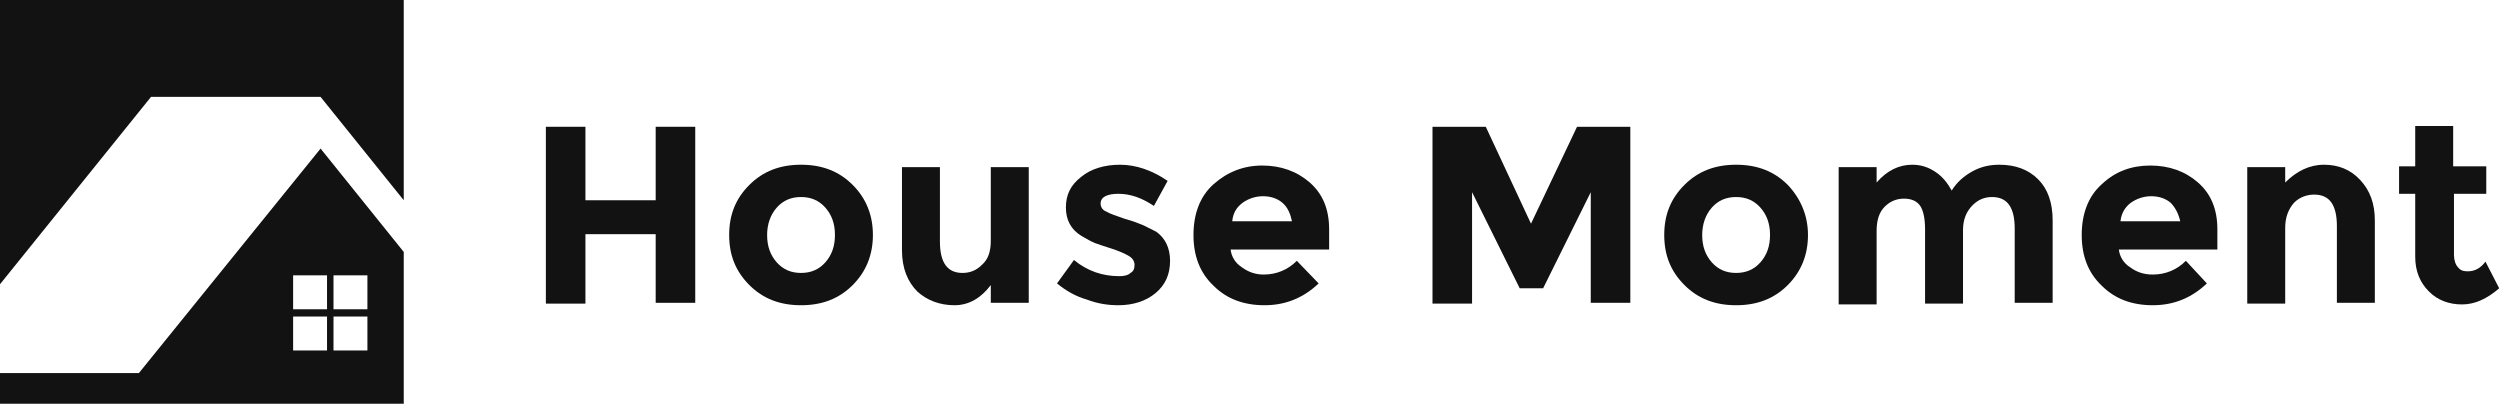
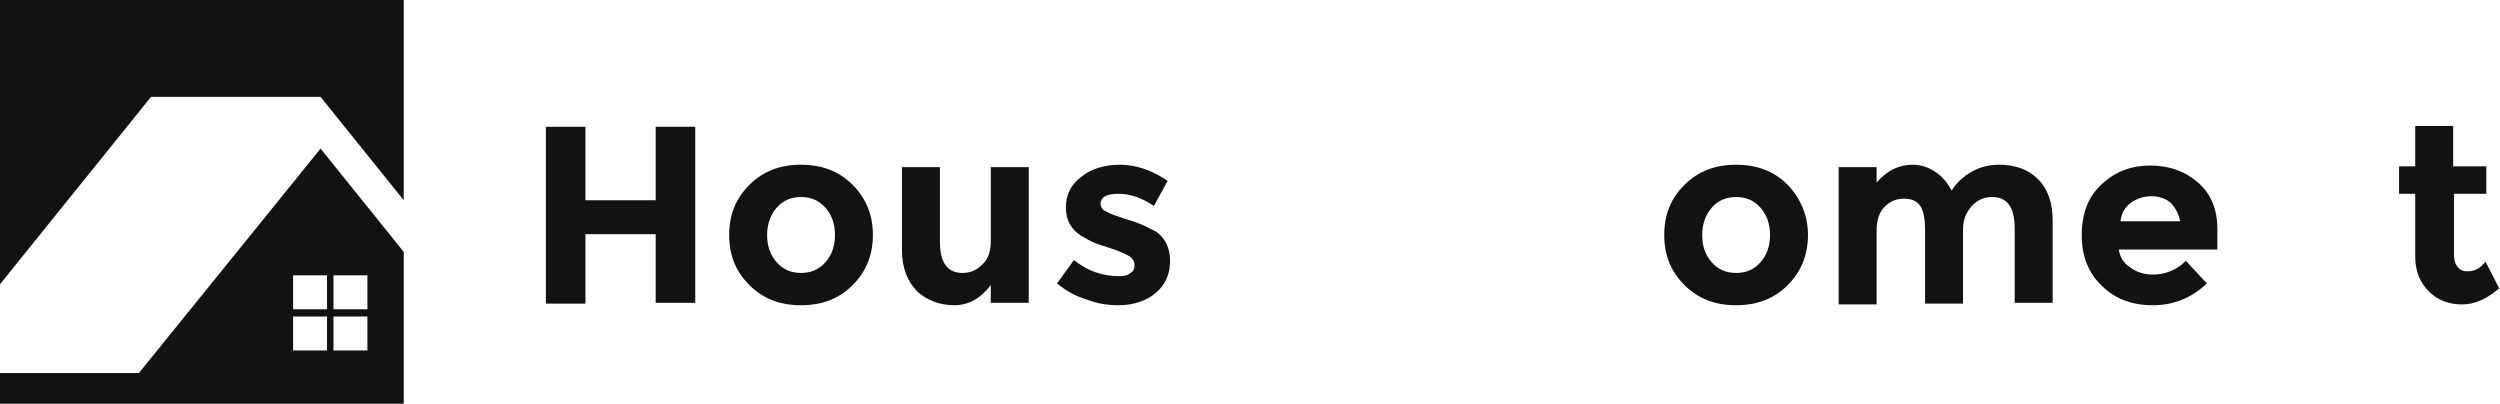
<svg xmlns="http://www.w3.org/2000/svg" xml:space="preserve" style="enable-background:new 0 0 309.6 50;" viewBox="0 0 309.6 50" y="0px" x="0px" id="Layer_1" version="1.1">
  <style type="text/css">
	.st0{fill:#121212;}
</style>
  <g>
    <g id="Layer_1_1_">
      <g id="Layer_4">
		</g>
      <g>
        <g>
          <path d="M39.7,18.4L17.2,46.2h-3.8H12H0V50h50V31.2L39.7,18.4z M40.5,43.4h-4.2v-4.2h4.2V43.4z M40.5,38.3h-4.2      v-4.2h4.2V38.3z M45.5,43.4h-4.2v-4.2h4.2V43.4z M45.5,38.3h-4.2v-4.2h4.2V38.3z" class="st0" />
          <polygon points="50,0 0,0 0,35.2 18.7,12 39.7,12 50,24.8" class="st0" />
        </g>
      </g>
    </g>
    <g>
      <path d="M81.2,15.7h4.9v21.8h-4.9V29h-8.7v8.6h-4.9V15.7h4.9v9.1h8.7V15.7z" class="st0" />
      <path d="M108.1,29.1c0,2.4-0.8,4.5-2.5,6.2c-1.7,1.7-3.8,2.5-6.4,2.5c-2.6,0-4.7-0.8-6.4-2.5    c-1.7-1.7-2.5-3.7-2.5-6.2s0.8-4.5,2.5-6.2c1.7-1.7,3.8-2.5,6.4-2.5c2.6,0,4.7,0.8,6.4,2.5C107.3,24.6,108.1,26.7,108.1,29.1z     M95,29.1c0,1.4,0.4,2.5,1.2,3.4c0.8,0.9,1.8,1.3,3,1.3s2.2-0.4,3-1.3c0.8-0.9,1.2-2,1.2-3.4c0-1.4-0.4-2.5-1.2-3.4    c-0.8-0.9-1.8-1.3-3-1.3s-2.2,0.4-3,1.3C95.4,26.6,95,27.8,95,29.1z" class="st0" />
      <path d="M122.7,29.8v-9.1h4.7v16.8h-4.7v-2.2c-1.2,1.6-2.7,2.5-4.5,2.5c-1.8,0-3.4-0.6-4.6-1.7    c-1.2-1.2-1.9-2.9-1.9-5.1V20.7h4.7v9.2c0,2.6,0.9,3.9,2.8,3.9c0.9,0,1.7-0.3,2.4-1C122.4,32.1,122.7,31.1,122.7,29.8z" class="st0" />
      <path d="M144.9,32.3c0,1.7-0.6,3-1.8,4c-1.2,1-2.8,1.5-4.6,1.5c-1.3,0-2.6-0.2-3.9-0.7c-1.4-0.4-2.6-1.1-3.7-2    l2.1-2.9c1.7,1.4,3.6,2,5.6,2c0.6,0,1.1-0.1,1.4-0.4c0.4-0.2,0.5-0.6,0.5-1c0-0.4-0.2-0.8-0.7-1.1c-0.5-0.3-1.2-0.6-2.1-0.9    c-0.9-0.3-1.6-0.5-2.1-0.7c-0.5-0.2-1-0.5-1.7-0.9c-1.3-0.8-1.9-2-1.9-3.5c0-1.6,0.6-2.8,1.9-3.8c1.2-1,2.9-1.5,4.8-1.5    c2,0,4,0.7,5.9,2l-1.7,3.1c-1.5-1-2.9-1.5-4.4-1.5c-1.4,0-2.2,0.4-2.2,1.2c0,0.4,0.2,0.8,0.7,1c0.5,0.3,1.2,0.5,2.3,0.9    c1.1,0.3,1.8,0.6,2.3,0.8c0.4,0.2,1,0.5,1.6,0.8C144.3,29.5,144.9,30.7,144.9,32.3z" class="st0" />
-       <path d="M163.3,35.1c-1.9,1.8-4.1,2.7-6.7,2.7s-4.7-0.8-6.3-2.4c-1.7-1.6-2.5-3.7-2.5-6.3c0-2.6,0.8-4.8,2.5-6.3    s3.7-2.3,6-2.3c2.3,0,4.3,0.7,5.9,2.1c1.6,1.4,2.4,3.3,2.4,5.8v2.5h-12.2c0.1,0.9,0.6,1.7,1.4,2.2c0.8,0.6,1.7,0.9,2.7,0.9    c1.6,0,3-0.6,4.1-1.7L163.3,35.1z M158.8,25.1c-0.6-0.5-1.4-0.8-2.4-0.8c-0.9,0-1.8,0.3-2.5,0.8c-0.8,0.6-1.2,1.3-1.3,2.3h7.4    C159.8,26.5,159.5,25.7,158.8,25.1z" class="st0" />
-       <path d="M197,23.8l-5.9,11.9h-2.9l-5.9-11.9v13.8h-4.9V15.7h6.6l5.6,12l5.7-12h6.6v21.8H197V23.8z" class="st0" />
      <path d="M223.9,29.1c0,2.4-0.8,4.5-2.5,6.2c-1.7,1.7-3.8,2.5-6.4,2.5c-2.6,0-4.7-0.8-6.4-2.5    c-1.7-1.7-2.5-3.7-2.5-6.2s0.8-4.5,2.5-6.2c1.7-1.7,3.8-2.5,6.4-2.5c2.6,0,4.7,0.8,6.4,2.5C223,24.6,223.9,26.7,223.9,29.1z     M210.8,29.1c0,1.4,0.4,2.5,1.2,3.4c0.8,0.9,1.8,1.3,3,1.3c1.2,0,2.2-0.4,3-1.3c0.8-0.9,1.2-2,1.2-3.4c0-1.4-0.4-2.5-1.2-3.4    s-1.8-1.3-3-1.3c-1.2,0-2.2,0.4-3,1.3S210.8,27.8,210.8,29.1z" class="st0" />
      <path d="M243.1,28.5v9.1h-4.7v-9.2c0-1.3-0.2-2.3-0.6-2.9c-0.4-0.6-1.1-0.9-2-0.9c-0.9,0-1.7,0.3-2.4,1    c-0.7,0.7-1,1.7-1,3v9.1h-4.7V20.7h4.7v1.9c1.3-1.5,2.8-2.2,4.4-2.2c1.1,0,2,0.3,2.9,0.9c0.9,0.6,1.5,1.4,2,2.3    c0.6-1,1.5-1.8,2.6-2.4c1.1-0.6,2.2-0.8,3.3-0.8c2,0,3.6,0.6,4.8,1.8c1.2,1.2,1.8,2.9,1.8,5.1v10.2h-4.7v-9.2    c0-2.6-0.9-3.9-2.8-3.9c-0.9,0-1.7,0.3-2.4,1C243.5,26.2,243.1,27.2,243.1,28.5z" class="st0" />
      <path d="M273.3,35.1c-1.9,1.8-4.1,2.7-6.7,2.7s-4.7-0.8-6.3-2.4c-1.7-1.6-2.5-3.7-2.5-6.3c0-2.6,0.8-4.8,2.5-6.3    c1.7-1.6,3.7-2.3,6-2.3c2.3,0,4.3,0.7,5.9,2.1c1.6,1.4,2.4,3.3,2.4,5.8v2.5h-12.2c0.1,0.9,0.6,1.7,1.4,2.2    c0.8,0.6,1.7,0.9,2.8,0.9c1.6,0,3-0.6,4.1-1.7L273.3,35.1z M268.8,25.1c-0.6-0.5-1.4-0.8-2.4-0.8c-0.9,0-1.8,0.3-2.5,0.8    s-1.2,1.3-1.3,2.3h7.4C269.8,26.5,269.4,25.7,268.8,25.1z" class="st0" />
-       <path d="M283,28.2v9.4h-4.7V20.7h4.7v1.9c1.4-1.4,3-2.2,4.8-2.2s3.3,0.6,4.5,1.9c1.2,1.3,1.8,2.9,1.8,5v10.2h-4.7V28    c0-2.6-0.9-3.9-2.8-3.9c-0.9,0-1.8,0.3-2.5,1C283.4,25.9,283,26.9,283,28.2z" class="st0" />
      <path d="M303.9,24.1v7.5c0,0.6,0.2,1.2,0.5,1.5c0.3,0.4,0.7,0.5,1.2,0.5c0.9,0,1.6-0.4,2.2-1.2l1.7,3.3    c-1.5,1.3-3,2-4.6,2c-1.6,0-3-0.5-4.1-1.6c-1.1-1.1-1.7-2.5-1.7-4.3v-7.8h-2v-3.4h2v-5h4.7v5h4.1v3.4H303.9z" class="st0" />
    </g>
  </g>
</svg>